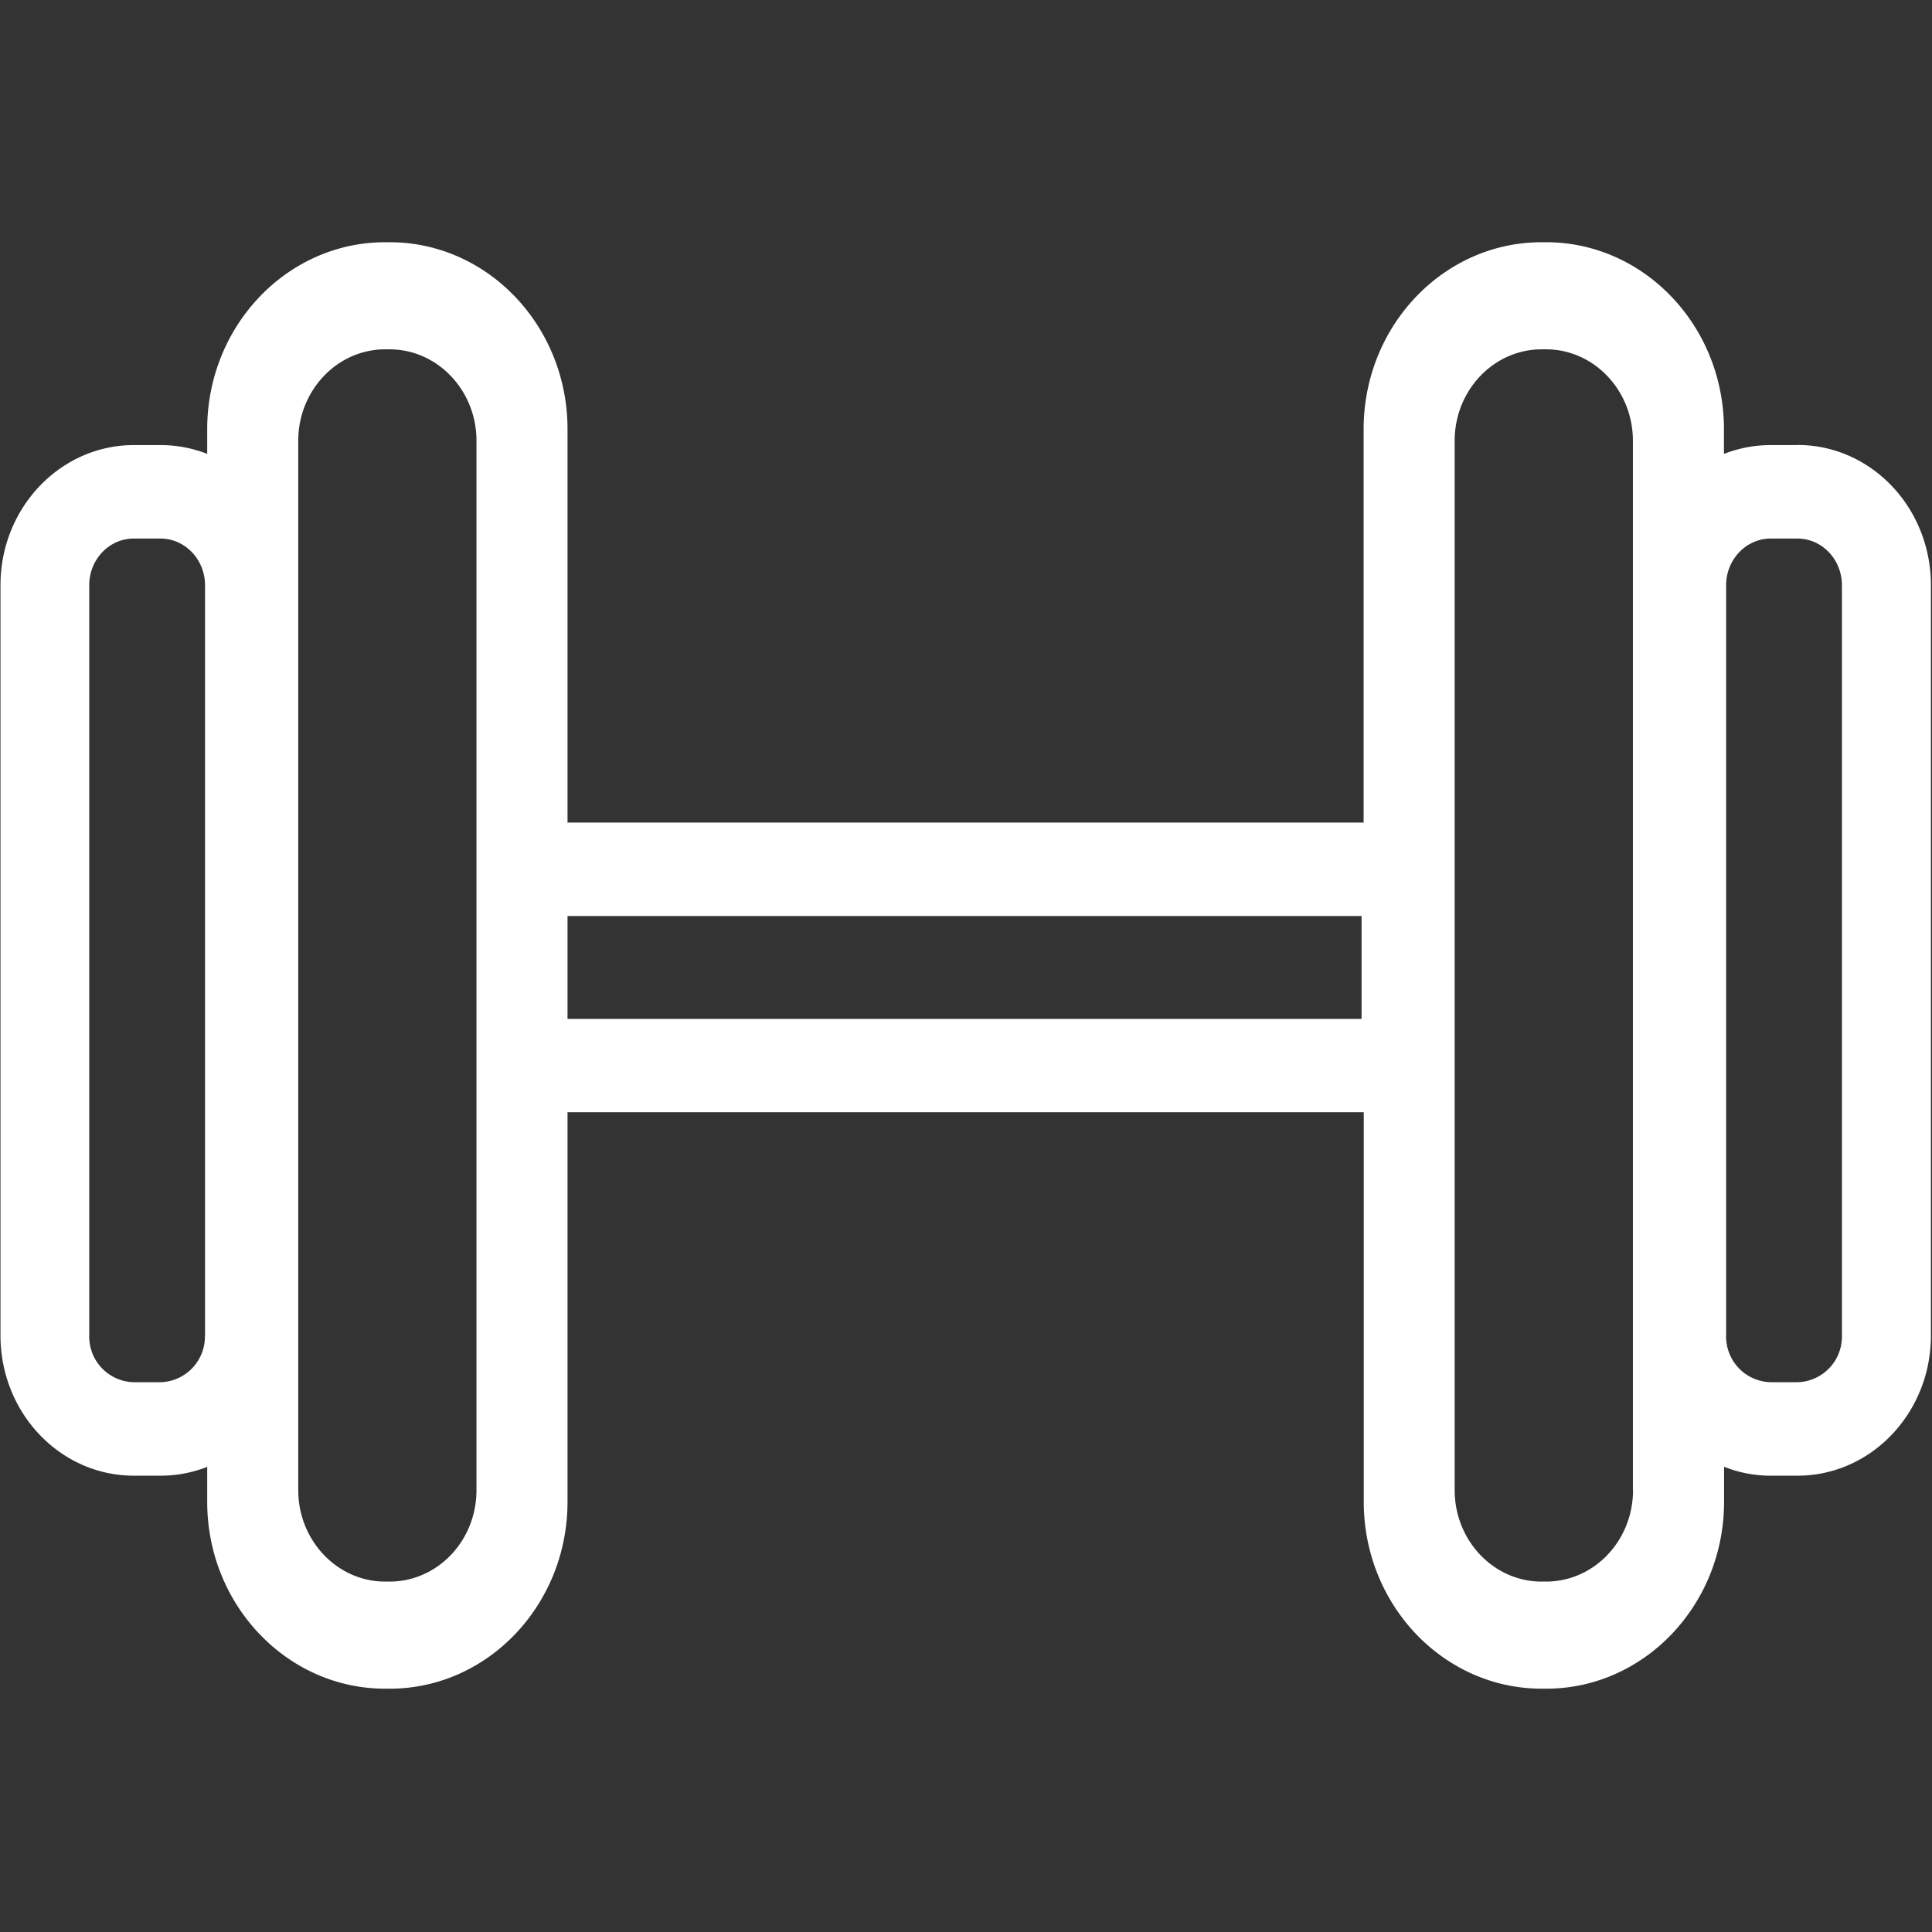
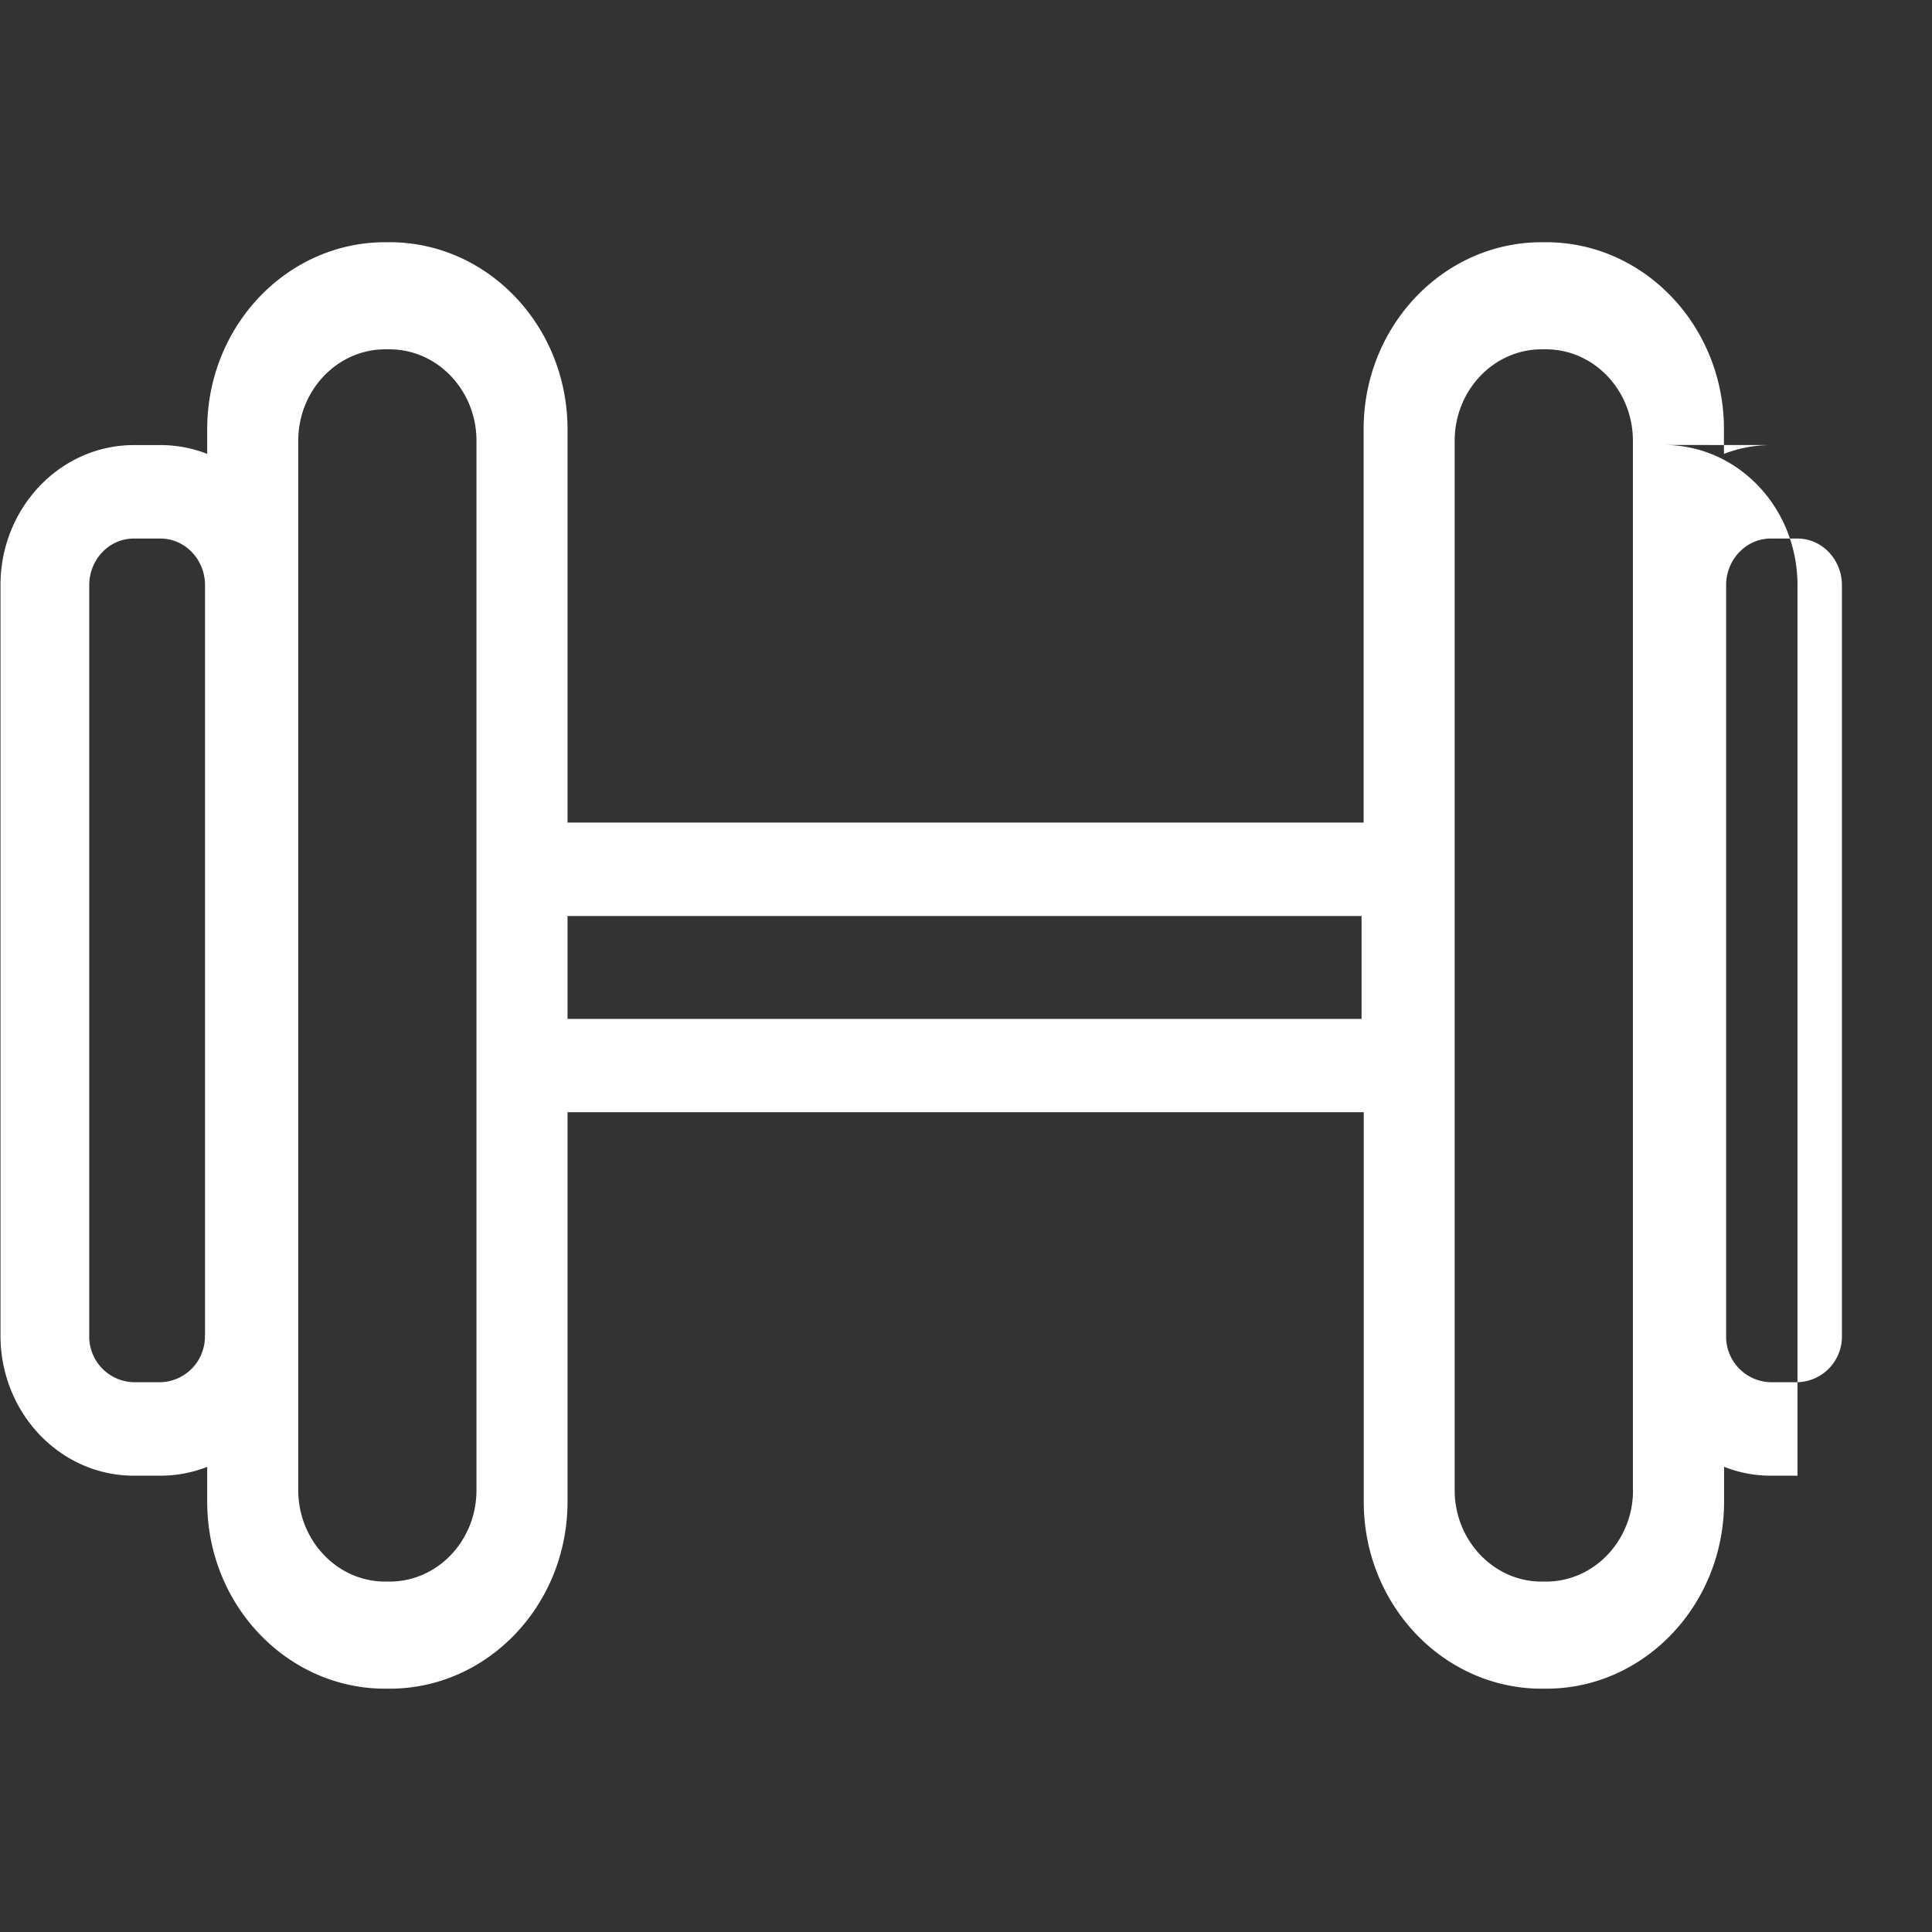
<svg xmlns="http://www.w3.org/2000/svg" t="1522811002205" class="icon" style="" viewBox="0 0 1024 1024" version="1.1" p-id="2998" width="28" height="28">
  <rect x="0" y="0" width="1024" height="1024" fill="#333333" stroke="none" />
  <defs>
    <style type="text/css" />
  </defs>
-   <path d="M952.64 235.904h-14.08c-8.768 0-17.088 1.664-24.832 4.672v-13.12c0-54.656-42.304-99.072-94.272-99.072h-2.368c-52.032 0-94.336 44.416-94.336 99.072v208.512H300.8V227.456c0-54.656-42.304-99.072-94.272-99.072h-2.368c-52.032 0-94.336 44.416-94.336 99.072v13.12a67.584 67.584 0 0 0-24.704-4.672h-14.144c-39.04 0-70.72 33.28-70.72 74.24v397.696c0 41.024 31.616 74.304 70.72 74.304h14.08c8.768 0 17.088-1.664 24.768-4.672v18.56c0 54.592 42.304 99.008 94.336 99.008h2.368c51.968 0 94.272-44.416 94.272-99.072V589.504h422.016v206.464c0 54.656 42.304 99.072 94.336 99.072h2.368c51.968 0 94.272-44.416 94.272-99.072v-18.56c7.68 3.072 16.064 4.736 24.768 4.736h14.144c39.04 0 70.72-33.28 70.72-74.24V310.144c0-41.024-31.616-74.304-70.72-74.304zM108.608 707.84a24.192 24.192 0 0 1-23.552 24.768h-14.144a24.192 24.192 0 0 1-23.616-24.768V310.208c0-13.696 10.56-24.768 23.616-24.768h14.08c13.056 0 23.68 11.072 23.68 24.768v397.632z m97.792 130.432H204.16c-25.408 0-46.08-21.76-46.08-48.448V233.6c0-26.688 20.672-48.448 46.08-48.448h2.304c25.408 0 46.08 21.76 46.08 48.448v556.224c0 26.752-20.608 48.448-46.08 48.448z m515.2-298.24H300.8v-54.528h420.864v54.464z m143.936 249.792c0 26.752-20.672 48.448-46.08 48.448h-2.368c-25.408 0-46.08-21.76-46.08-48.448V233.6c0-26.688 20.672-48.448 46.08-48.448h2.304c25.472 0 46.08 21.76 46.08 48.448v556.224z m110.72-81.92a24.192 24.192 0 0 1-23.616 24.704h-14.08a24.192 24.192 0 0 1-23.68-24.768V310.208c0-13.696 10.624-24.768 23.68-24.768h14.08c13.056 0 23.616 11.072 23.616 24.768v397.632z" fill="#ffffff" p-id="2999" />
+   <path d="M952.64 235.904h-14.08c-8.768 0-17.088 1.664-24.832 4.672v-13.12c0-54.656-42.304-99.072-94.272-99.072h-2.368c-52.032 0-94.336 44.416-94.336 99.072v208.512H300.8V227.456c0-54.656-42.304-99.072-94.272-99.072h-2.368c-52.032 0-94.336 44.416-94.336 99.072v13.12a67.584 67.584 0 0 0-24.704-4.672h-14.144c-39.04 0-70.72 33.28-70.72 74.24v397.696c0 41.024 31.616 74.304 70.72 74.304h14.08c8.768 0 17.088-1.664 24.768-4.672v18.56c0 54.592 42.304 99.008 94.336 99.008h2.368c51.968 0 94.272-44.416 94.272-99.072V589.504h422.016v206.464c0 54.656 42.304 99.072 94.336 99.072h2.368c51.968 0 94.272-44.416 94.272-99.072v-18.56c7.68 3.072 16.064 4.736 24.768 4.736h14.144V310.144c0-41.024-31.616-74.304-70.72-74.304zM108.608 707.84a24.192 24.192 0 0 1-23.552 24.768h-14.144a24.192 24.192 0 0 1-23.616-24.768V310.208c0-13.696 10.56-24.768 23.616-24.768h14.08c13.056 0 23.68 11.072 23.68 24.768v397.632z m97.792 130.432H204.16c-25.408 0-46.08-21.76-46.08-48.448V233.6c0-26.688 20.672-48.448 46.08-48.448h2.304c25.408 0 46.08 21.76 46.08 48.448v556.224c0 26.752-20.608 48.448-46.08 48.448z m515.2-298.24H300.8v-54.528h420.864v54.464z m143.936 249.792c0 26.752-20.672 48.448-46.08 48.448h-2.368c-25.408 0-46.08-21.76-46.08-48.448V233.6c0-26.688 20.672-48.448 46.08-48.448h2.304c25.472 0 46.08 21.76 46.08 48.448v556.224z m110.72-81.92a24.192 24.192 0 0 1-23.616 24.704h-14.08a24.192 24.192 0 0 1-23.68-24.768V310.208c0-13.696 10.624-24.768 23.68-24.768h14.08c13.056 0 23.616 11.072 23.616 24.768v397.632z" fill="#ffffff" p-id="2999" />
</svg>